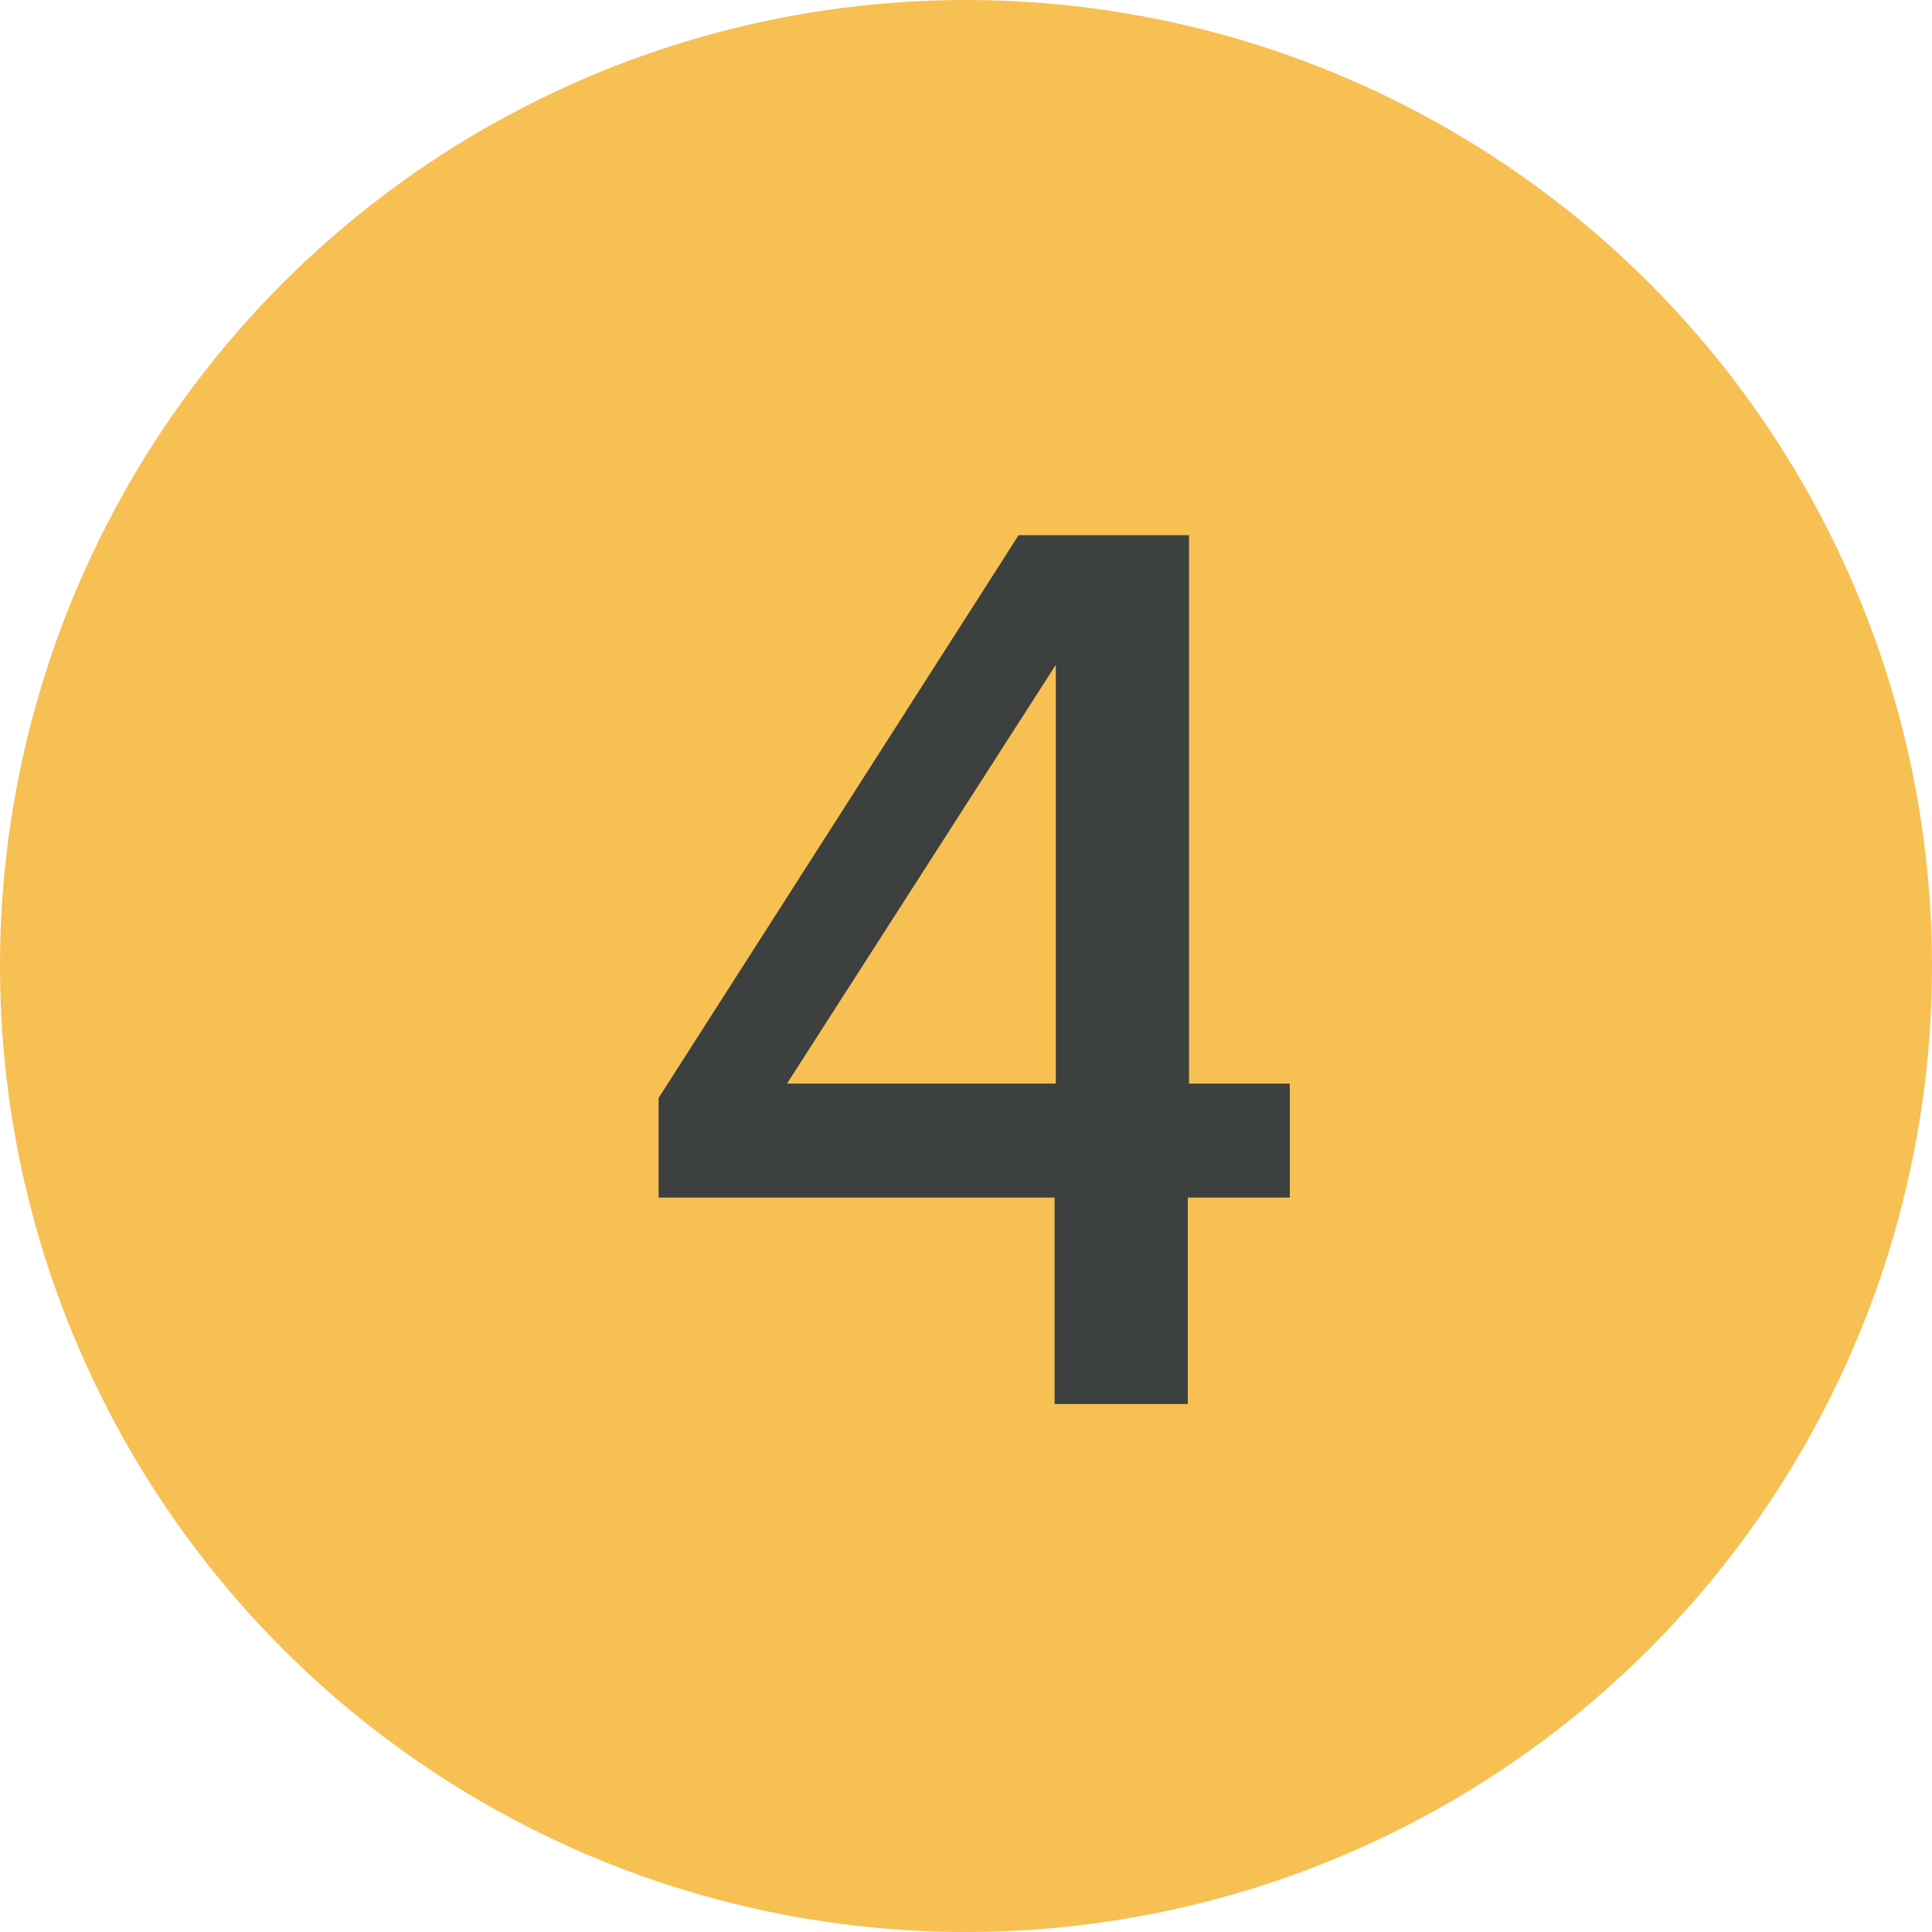
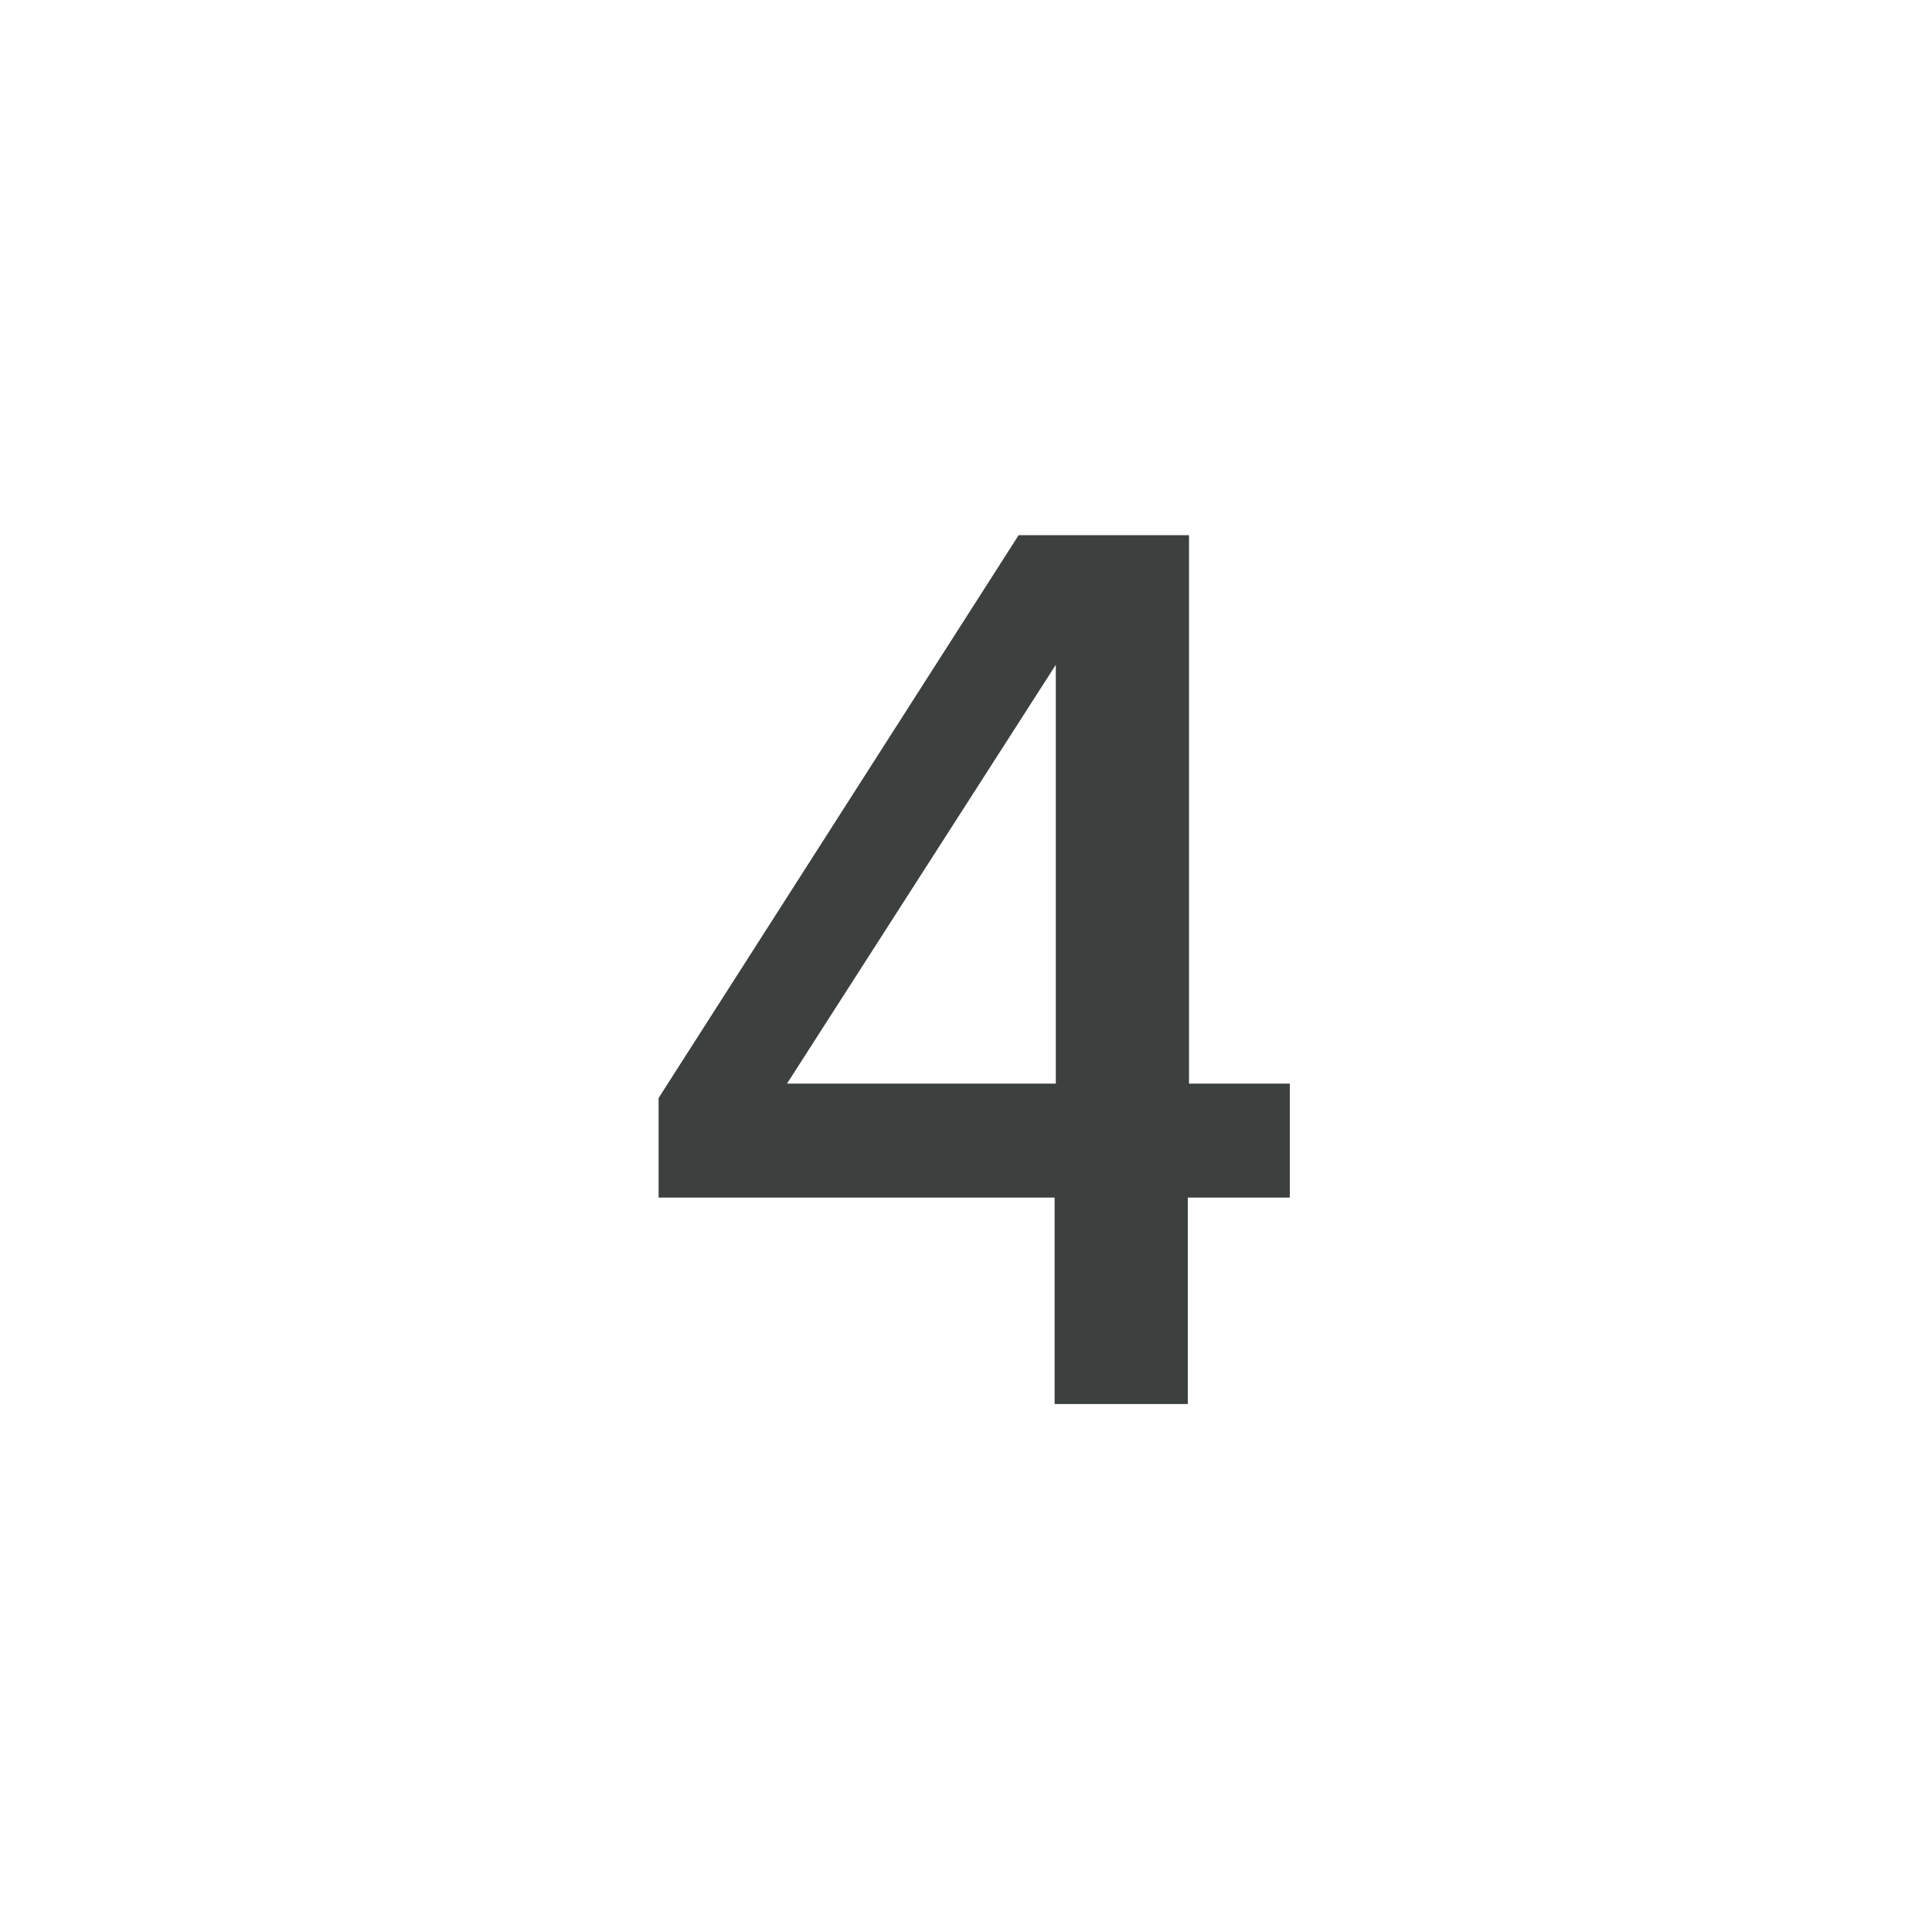
<svg xmlns="http://www.w3.org/2000/svg" width="161" height="161" viewBox="0 0 161 161" fill="none">
-   <circle cx="80.5" cy="80.5" r="80.5" fill="#F7C053" />
  <path d="M98.984 117H87.884V99.8H54.884V91.5L84.884 44.6H99.084V90.3H107.484V99.8H98.984V117ZM65.584 90.3H87.984V55.4L65.584 90.3Z" fill="#3C403E" />
</svg>